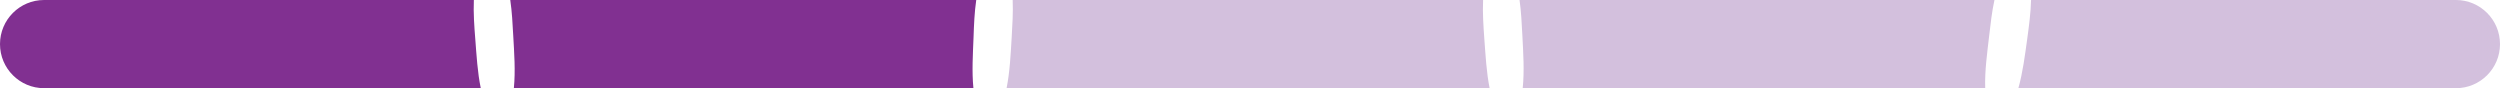
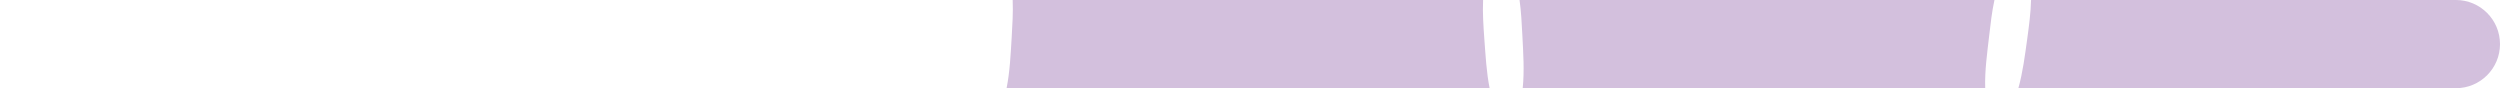
<svg xmlns="http://www.w3.org/2000/svg" version="1.1" id="Calque_1" x="0px" y="0px" width="155px" height="5.468px" viewBox="0 0 155 5.468" enable-background="new 0 0 155 5.468" xml:space="preserve">
  <g>
    <path fill="#D3C0DD" d="M92.03,2.436C91.973,1.624,91.915,0.811,91.952,0H62.786c0.032,0.771-0.018,1.559-0.063,2.346   c-0.063,1.032-0.11,2.096-0.315,3.122h29.949C92.159,4.481,92.105,3.426,92.03,2.436" />
    <path fill="#D3C0DD" d="M123.656,0H94.212c0.103,0.724,0.136,1.474,0.176,2.216c0.053,1.069,0.13,2.17,0.02,3.252h28.675   c-0.036-1.071,0.125-2.2,0.246-3.258C123.414,1.471,123.499,0.726,123.656,0" />
-     <path fill="#813091" d="M60.352,5.468c-0.103-1.035-0.031-2.136,0.008-3.165c0.026-0.77,0.057-1.542,0.167-2.303h-28.89   c0.106,0.723,0.144,1.471,0.184,2.213c0.059,1.069,0.144,2.173,0.038,3.255H60.352z" />
    <path fill="#D3C0DD" d="M152.266,0h-26.34c-0.02,0.805-0.13,1.621-0.241,2.436c-0.141,1.004-0.269,2.041-0.546,3.032h27.127   c1.51,0,2.734-1.224,2.734-2.733C155,1.224,153.775,0,152.266,0" />
-     <path fill="#813091" d="M29.469,2.441C29.404,1.629,29.345,0.811,29.379,0H2.733C1.224,0,0,1.224,0,2.734   c0,1.51,1.224,2.733,2.733,2.733h27.075C29.604,4.484,29.546,3.431,29.469,2.441" />
  </g>
</svg>